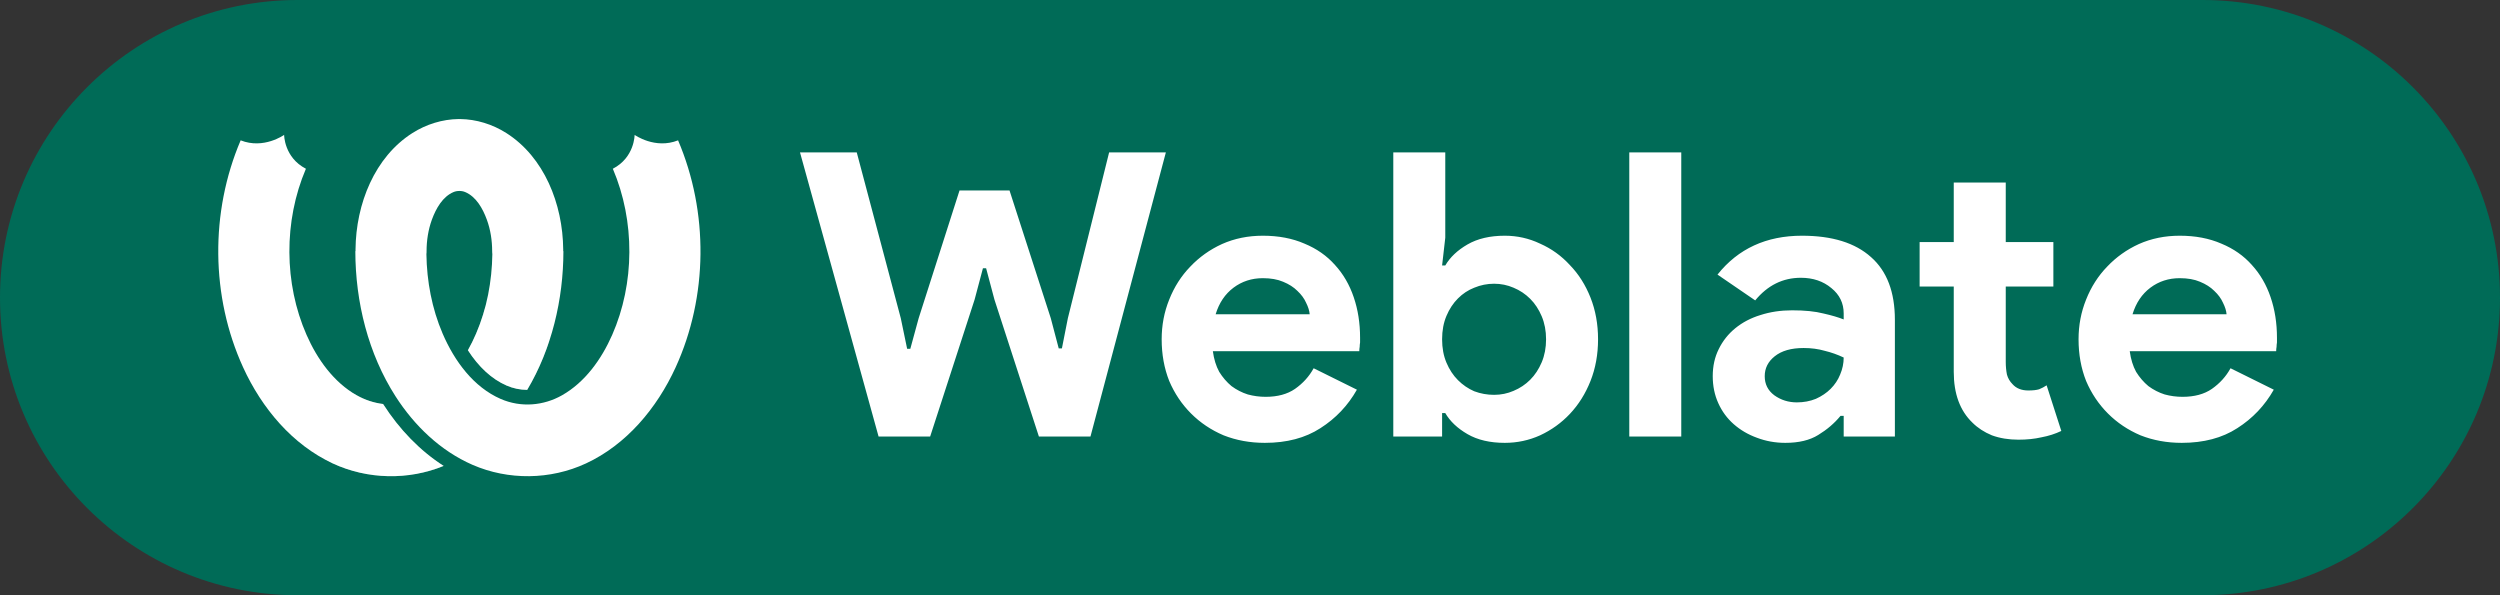
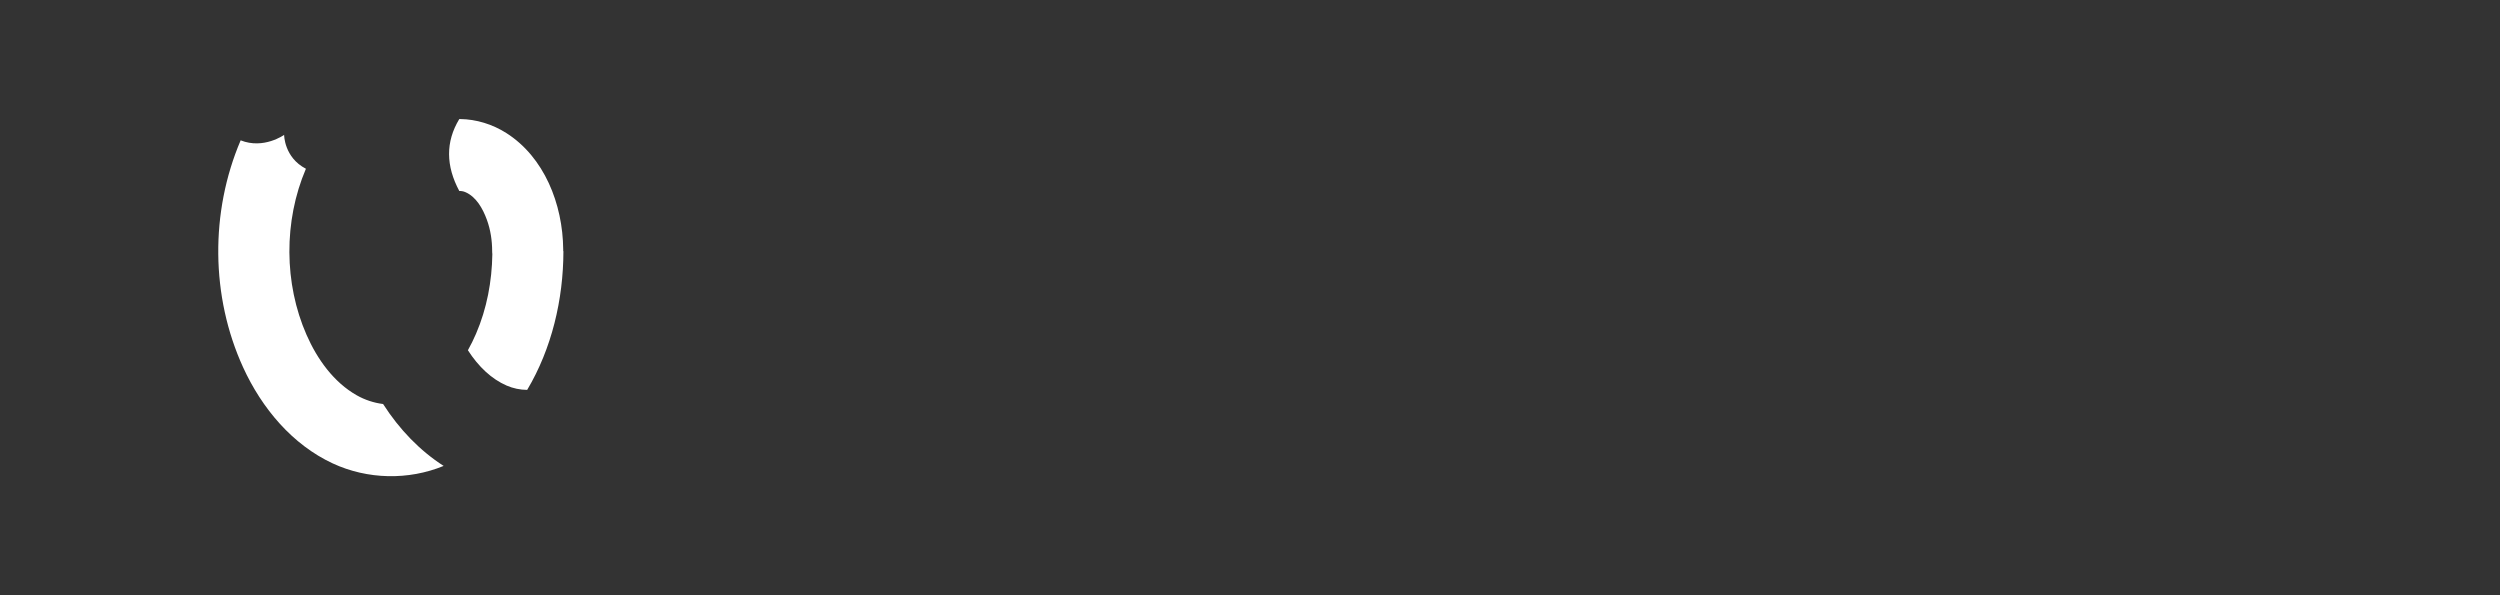
<svg xmlns="http://www.w3.org/2000/svg" width="126" height="30" viewBox="0 0 126 30" fill="none">
  <rect x="0" y="0" width="126" height="30" fill="#333333" stroke="none" />
-   <path d="M0 15C0 6.716 6.716 0 15 0H111C119.284 0 126 6.716 126 15V15C126 23.284 119.284 30 111 30H15C6.716 30 0 23.284 0 15V15Z" fill="#006B57" />
-   <path d="M40.32 7.68H43.18L45.4 16.04L45.72 17.58H45.88L46.3 16.04L48.36 9.6H50.88L52.96 16.04L53.36 17.56H53.52L53.82 16.04L55.9 7.68H58.76L54.96 22H52.36L50.12 15.1L49.7 13.52H49.54L49.12 15.1L46.88 22H44.28L40.32 7.68ZM68.388 19.64C67.935 20.44 67.322 21.087 66.548 21.58C65.788 22.073 64.855 22.32 63.748 22.32C63.002 22.32 62.308 22.193 61.668 21.94C61.042 21.673 60.495 21.307 60.028 20.84C59.562 20.373 59.195 19.827 58.928 19.2C58.675 18.56 58.548 17.86 58.548 17.1C58.548 16.393 58.675 15.727 58.928 15.1C59.182 14.46 59.535 13.907 59.988 13.44C60.442 12.96 60.975 12.58 61.588 12.3C62.215 12.02 62.902 11.88 63.648 11.88C64.435 11.88 65.135 12.013 65.748 12.28C66.362 12.533 66.875 12.893 67.288 13.36C67.702 13.813 68.015 14.353 68.228 14.98C68.442 15.607 68.548 16.287 68.548 17.02C68.548 17.113 68.548 17.193 68.548 17.26C68.535 17.34 68.528 17.413 68.528 17.48C68.515 17.547 68.508 17.62 68.508 17.7H61.128C61.182 18.1 61.288 18.447 61.448 18.74C61.622 19.02 61.828 19.26 62.068 19.46C62.322 19.647 62.595 19.787 62.888 19.88C63.182 19.96 63.482 20 63.788 20C64.388 20 64.882 19.867 65.268 19.6C65.668 19.32 65.982 18.973 66.208 18.56L68.388 19.64ZM66.008 15.84C65.995 15.667 65.935 15.473 65.828 15.26C65.735 15.047 65.588 14.847 65.388 14.66C65.202 14.473 64.962 14.32 64.668 14.2C64.388 14.08 64.048 14.02 63.648 14.02C63.088 14.02 62.595 14.18 62.168 14.5C61.742 14.82 61.442 15.267 61.268 15.84H66.008ZM70.222 7.68H72.842V11.98L72.682 13.38H72.842C73.082 12.967 73.455 12.613 73.962 12.32C74.468 12.027 75.095 11.88 75.842 11.88C76.468 11.88 77.062 12.013 77.622 12.28C78.195 12.533 78.695 12.893 79.122 13.36C79.562 13.813 79.908 14.36 80.162 15C80.415 15.64 80.542 16.34 80.542 17.1C80.542 17.86 80.415 18.56 80.162 19.2C79.908 19.84 79.562 20.393 79.122 20.86C78.695 21.313 78.195 21.673 77.622 21.94C77.062 22.193 76.468 22.32 75.842 22.32C75.095 22.32 74.468 22.173 73.962 21.88C73.455 21.587 73.082 21.233 72.842 20.82H72.682V22H70.222V7.68ZM75.302 19.9C75.648 19.9 75.975 19.833 76.282 19.7C76.602 19.567 76.882 19.38 77.122 19.14C77.362 18.9 77.555 18.607 77.702 18.26C77.848 17.913 77.922 17.527 77.922 17.1C77.922 16.673 77.848 16.287 77.702 15.94C77.555 15.593 77.362 15.3 77.122 15.06C76.882 14.82 76.602 14.633 76.282 14.5C75.975 14.367 75.648 14.3 75.302 14.3C74.955 14.3 74.622 14.367 74.302 14.5C73.995 14.62 73.722 14.8 73.482 15.04C73.242 15.28 73.048 15.573 72.902 15.92C72.755 16.267 72.682 16.66 72.682 17.1C72.682 17.54 72.755 17.933 72.902 18.28C73.048 18.627 73.242 18.92 73.482 19.16C73.722 19.4 73.995 19.587 74.302 19.72C74.622 19.84 74.955 19.9 75.302 19.9ZM82.116 22V7.68H84.736V22H82.116ZM92.922 20.96H92.762C92.455 21.333 92.082 21.653 91.642 21.92C91.215 22.187 90.662 22.32 89.982 22.32C89.475 22.32 88.995 22.233 88.542 22.06C88.102 21.9 87.715 21.673 87.382 21.38C87.048 21.087 86.788 20.733 86.602 20.32C86.415 19.907 86.322 19.453 86.322 18.96C86.322 18.453 86.422 18 86.622 17.6C86.822 17.187 87.102 16.833 87.462 16.54C87.822 16.247 88.242 16.027 88.722 15.88C89.215 15.72 89.748 15.64 90.322 15.64C90.962 15.64 91.488 15.693 91.902 15.8C92.315 15.893 92.655 15.993 92.922 16.1V15.8C92.922 15.28 92.715 14.853 92.302 14.52C91.888 14.173 91.375 14 90.762 14C89.855 14 89.088 14.38 88.462 15.14L86.562 13.84C87.602 12.533 89.022 11.88 90.822 11.88C92.342 11.88 93.502 12.24 94.302 12.96C95.102 13.667 95.502 14.72 95.502 16.12V22H92.922V20.96ZM92.922 18.02C92.615 17.873 92.295 17.76 91.962 17.68C91.642 17.587 91.288 17.54 90.902 17.54C90.275 17.54 89.788 17.68 89.442 17.96C89.108 18.227 88.942 18.56 88.942 18.96C88.942 19.36 89.102 19.68 89.422 19.92C89.755 20.16 90.135 20.28 90.562 20.28C90.908 20.28 91.228 20.22 91.522 20.1C91.815 19.967 92.062 19.8 92.262 19.6C92.475 19.387 92.635 19.147 92.742 18.88C92.862 18.6 92.922 18.313 92.922 18.02ZM98.469 14.44H96.749V12.2H98.469V9.2H101.09V12.2H103.49V14.44H101.09V18.24C101.09 18.467 101.11 18.68 101.15 18.88C101.203 19.067 101.296 19.227 101.43 19.36C101.616 19.573 101.883 19.68 102.23 19.68C102.456 19.68 102.636 19.66 102.77 19.62C102.903 19.567 103.03 19.5 103.15 19.42L103.89 21.72C103.583 21.867 103.25 21.973 102.89 22.04C102.543 22.12 102.156 22.16 101.73 22.16C101.236 22.16 100.79 22.087 100.39 21.94C100.003 21.78 99.676 21.567 99.409 21.3C98.783 20.7 98.469 19.847 98.469 18.74V14.44ZM114.599 19.64C114.146 20.44 113.533 21.087 112.759 21.58C111.999 22.073 111.066 22.32 109.959 22.32C109.213 22.32 108.519 22.193 107.879 21.94C107.253 21.673 106.706 21.307 106.239 20.84C105.773 20.373 105.406 19.827 105.139 19.2C104.886 18.56 104.759 17.86 104.759 17.1C104.759 16.393 104.886 15.727 105.139 15.1C105.393 14.46 105.746 13.907 106.199 13.44C106.653 12.96 107.186 12.58 107.799 12.3C108.426 12.02 109.113 11.88 109.859 11.88C110.646 11.88 111.346 12.013 111.959 12.28C112.573 12.533 113.086 12.893 113.499 13.36C113.913 13.813 114.226 14.353 114.439 14.98C114.653 15.607 114.759 16.287 114.759 17.02C114.759 17.113 114.759 17.193 114.759 17.26C114.746 17.34 114.739 17.413 114.739 17.48C114.726 17.547 114.719 17.62 114.719 17.7H107.339C107.393 18.1 107.499 18.447 107.659 18.74C107.833 19.02 108.039 19.26 108.279 19.46C108.533 19.647 108.806 19.787 109.099 19.88C109.393 19.96 109.693 20 109.999 20C110.599 20 111.093 19.867 111.479 19.6C111.879 19.32 112.193 18.973 112.419 18.56L114.599 19.64ZM112.219 15.84C112.206 15.667 112.146 15.473 112.039 15.26C111.946 15.047 111.799 14.847 111.599 14.66C111.413 14.473 111.173 14.32 110.879 14.2C110.599 14.08 110.259 14.02 109.859 14.02C109.299 14.02 108.806 14.18 108.379 14.5C107.953 14.82 107.653 15.267 107.479 15.84H112.219Z" fill="white" />
  <path d="M26.57 19.65C26.216 19.648 25.863 19.576 25.53 19.431C24.779 19.104 24.119 18.487 23.582 17.652C23.735 17.38 23.873 17.098 23.996 16.811C24.537 15.554 24.794 14.177 24.814 12.81C24.811 12.783 24.809 12.756 24.807 12.729L24.805 12.659C24.804 12.123 24.723 11.58 24.538 11.074C24.326 10.492 23.987 9.909 23.45 9.682C23.353 9.64 23.25 9.623 23.148 9.625C22.472 8.363 22.451 7.152 23.148 6C23.16 6 23.173 6 23.186 6C24.008 6.009 24.823 6.263 25.52 6.706C27.419 7.913 28.366 10.266 28.386 12.575C28.387 12.603 28.386 12.63 28.386 12.657H28.396C28.393 15.098 27.806 17.573 26.57 19.65ZM22.36 23.482C20.587 24.211 18.528 24.172 16.77 23.356C14.748 22.417 13.202 20.593 12.251 18.51C10.623 14.948 10.586 10.69 12.129 7.073C13.289 7.537 14.32 6.798 14.32 6.798C14.32 6.798 14.317 7.935 15.418 8.505C14.289 11.151 14.316 14.294 15.448 16.872C15.992 18.113 16.825 19.268 17.978 19.922C18.39 20.155 18.843 20.305 19.308 20.362C19.31 20.364 19.311 20.367 19.313 20.37C20.135 21.652 21.171 22.721 22.36 23.482Z" fill="white" />
-   <path opacity="0.3" fill-rule="evenodd" clip-rule="evenodd" d="M26.57 19.652C26.216 19.65 25.863 19.578 25.53 19.433C24.779 19.106 24.119 18.488 23.581 17.653C23.735 17.381 23.873 17.098 23.996 16.811C24.159 16.432 24.297 16.043 24.409 15.645C24.67 14.725 28.138 15.893 27.609 17.409C27.336 18.191 26.991 18.945 26.57 19.652ZM22.36 23.483C20.587 24.212 18.527 24.172 16.77 23.356C14.748 22.418 16.825 19.269 17.978 19.922C18.39 20.155 18.842 20.306 19.307 20.362C19.309 20.365 19.311 20.368 19.313 20.371C20.135 21.653 21.17 22.722 22.36 23.483Z" fill="white" />
-   <path d="M17.919 12.657C17.918 12.63 17.918 12.603 17.918 12.575C17.939 10.266 18.886 7.913 20.785 6.706C21.482 6.263 22.297 6.009 23.119 6C23.132 6 23.145 6 23.157 6V9.625C23.055 9.623 22.952 9.64 22.854 9.682C22.317 9.909 21.979 10.492 21.766 11.074C21.582 11.58 21.5 12.123 21.499 12.659L21.498 12.729C21.496 12.756 21.494 12.783 21.491 12.81C21.511 14.177 21.768 15.554 22.308 16.811C22.914 18.219 23.877 19.514 25.235 20.106C26.261 20.553 27.397 20.448 28.326 19.922C29.48 19.268 30.312 18.113 30.857 16.872C31.989 14.294 32.016 11.151 30.887 8.505C31.987 7.935 31.985 6.798 31.985 6.798C31.985 6.798 33.016 7.537 34.175 7.073C35.719 10.69 35.682 14.948 34.054 18.51C33.102 20.593 31.557 22.417 29.535 23.356C27.735 24.192 25.618 24.212 23.816 23.428C22.197 22.722 20.881 21.451 19.933 19.972C18.561 17.831 17.911 15.225 17.909 12.657H17.919Z" fill="white" />
</svg>